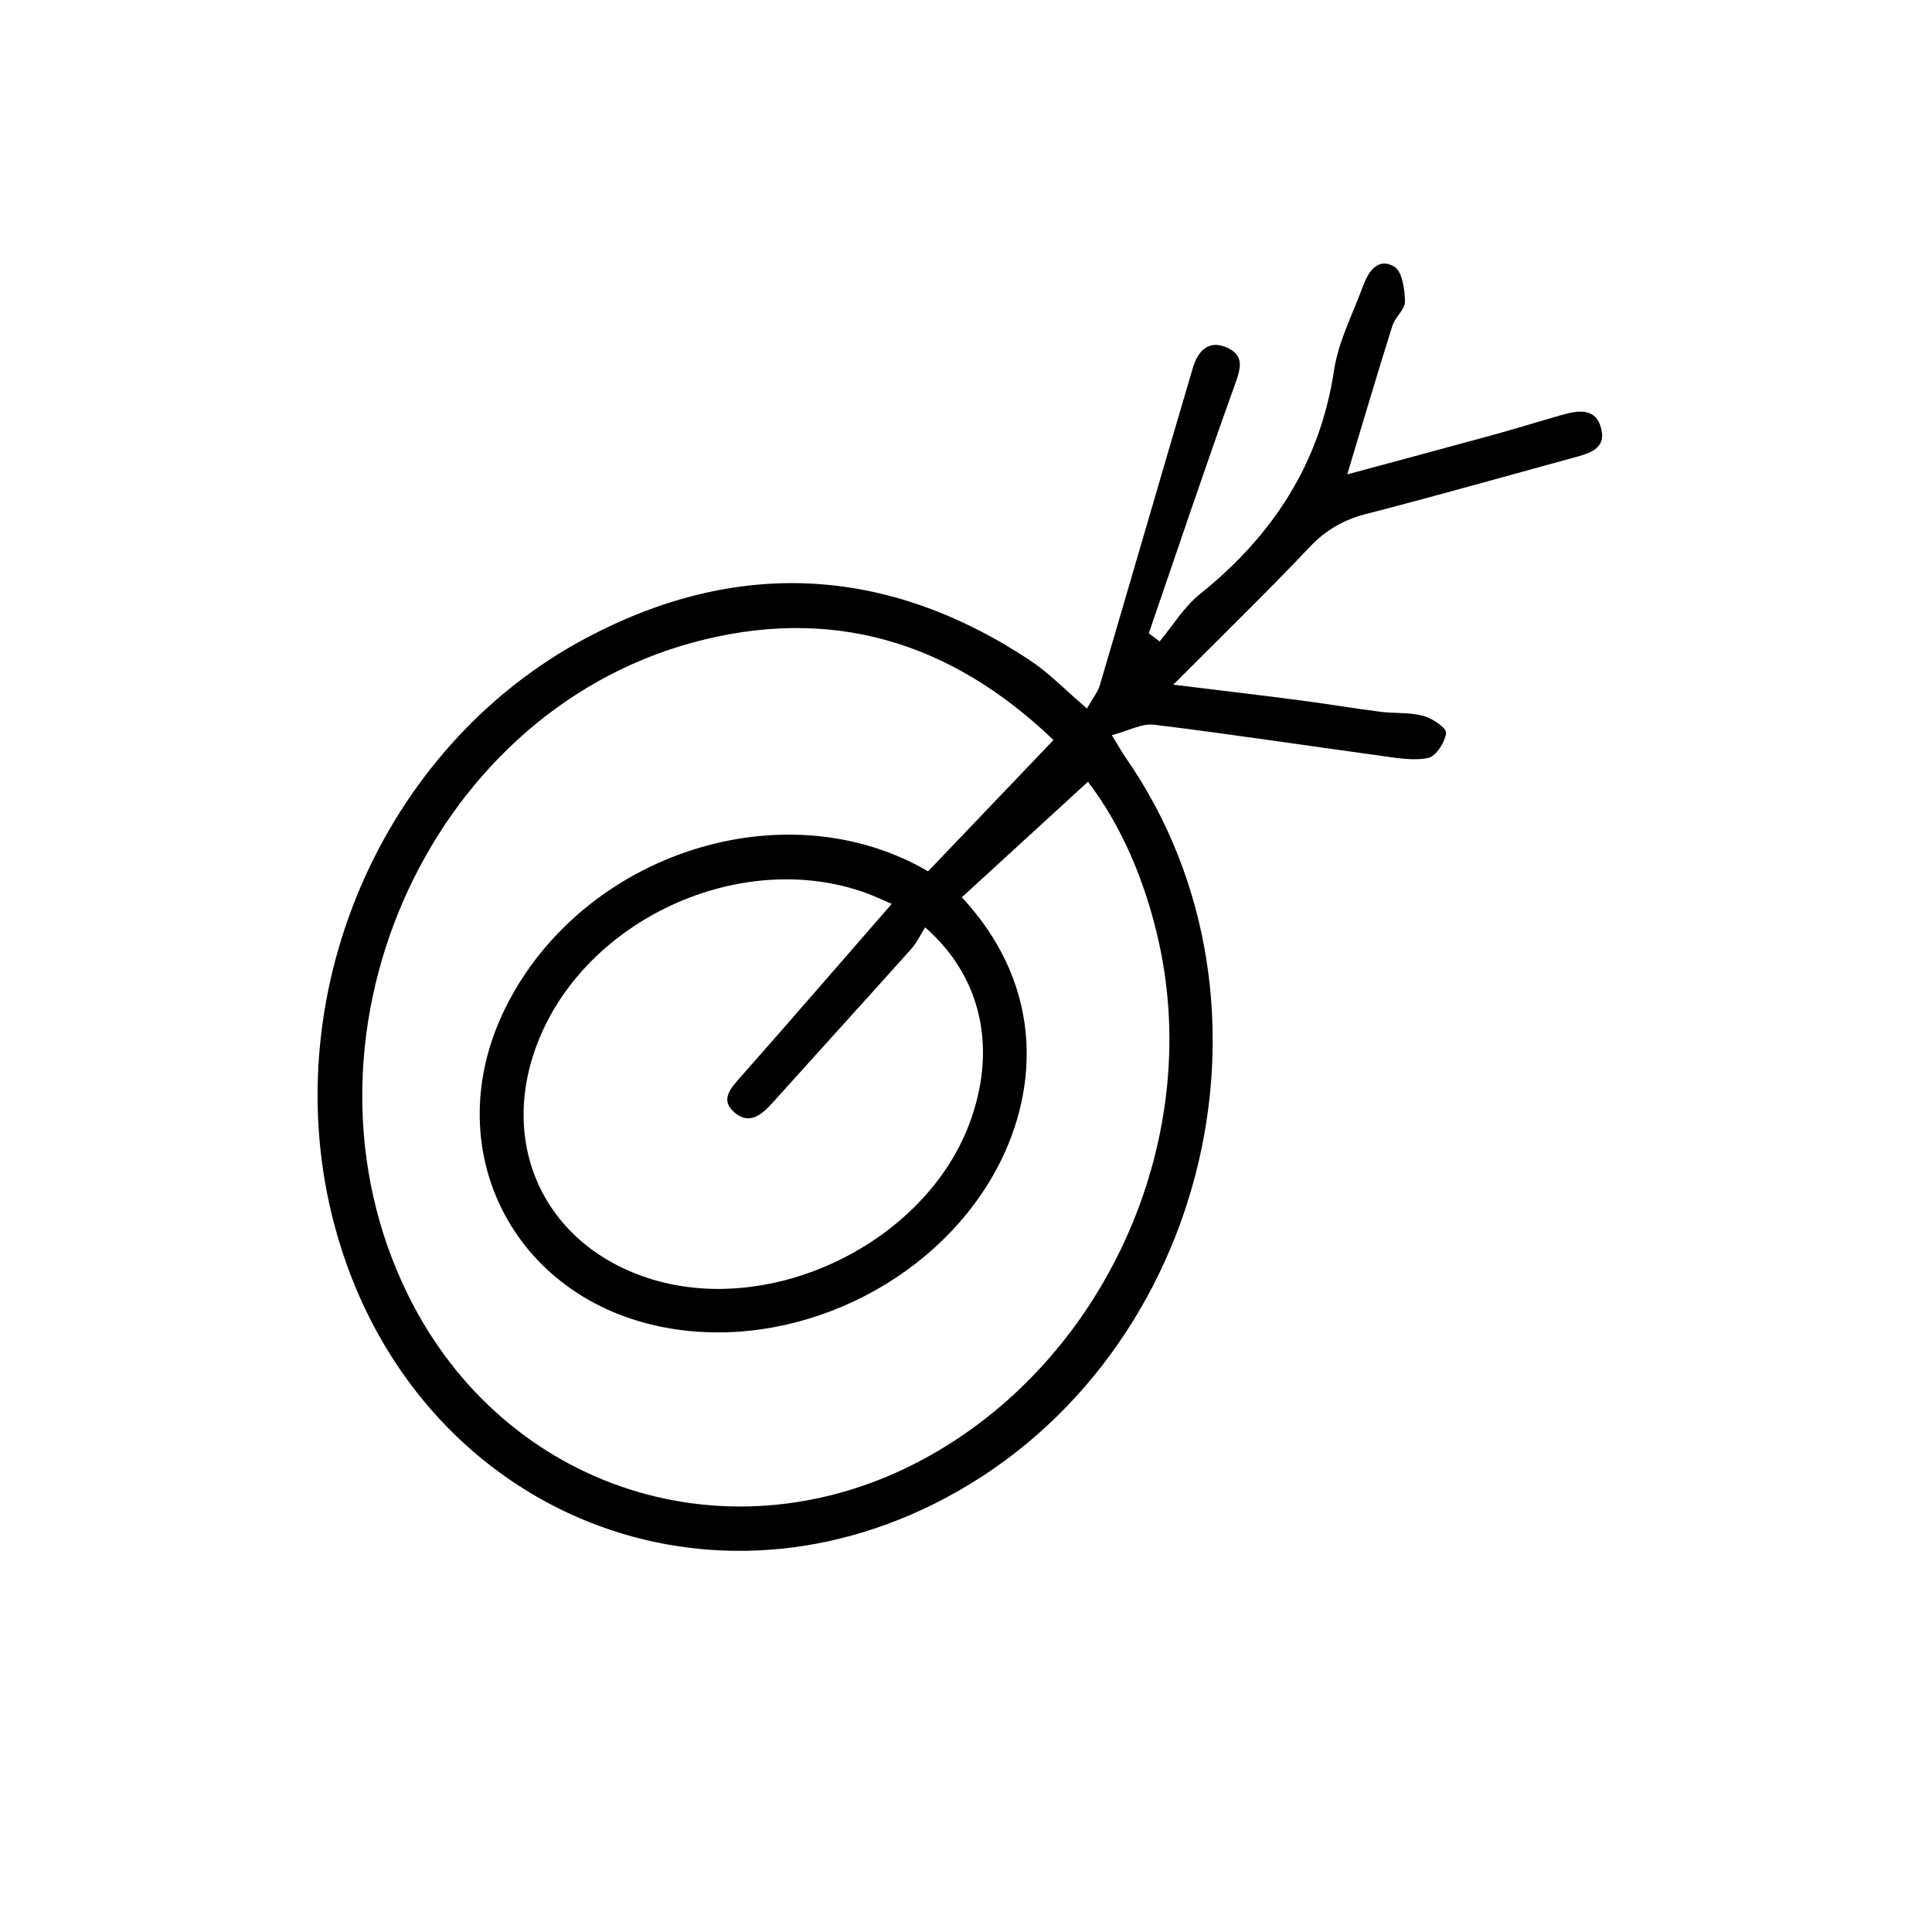
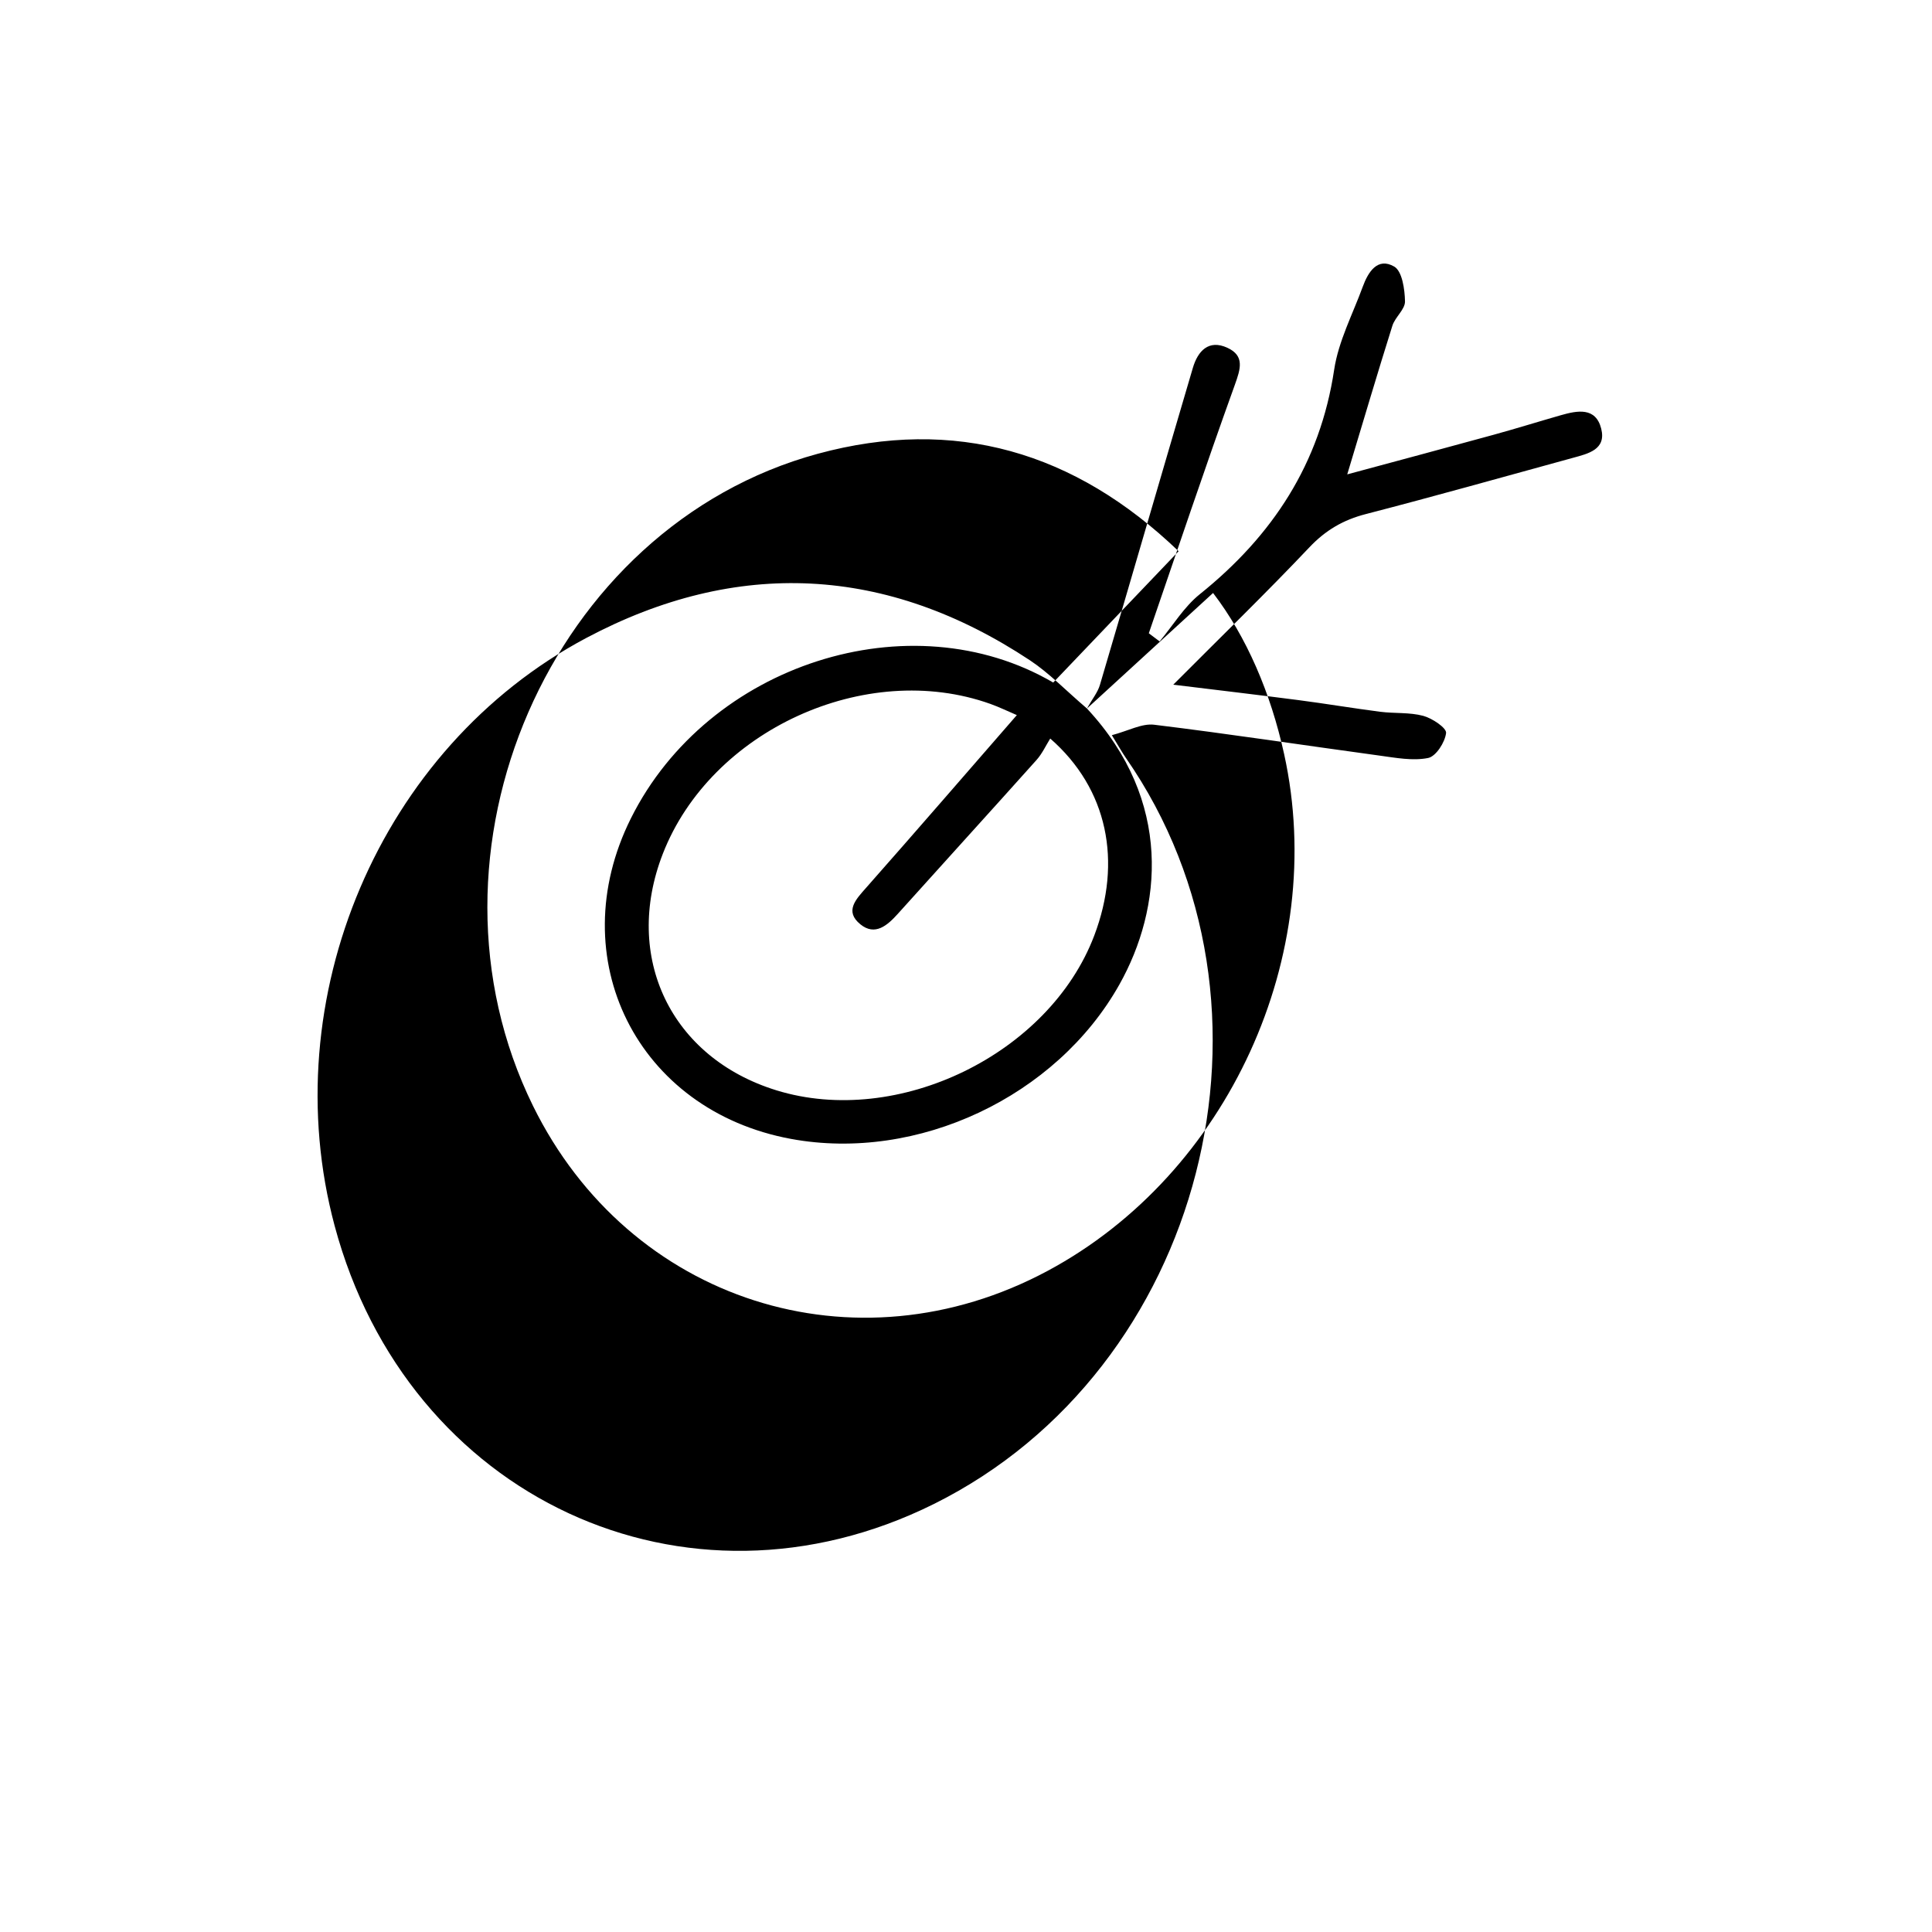
<svg xmlns="http://www.w3.org/2000/svg" fill="#000000" width="800px" height="800px" version="1.1" viewBox="144 144 512 512">
-   <path d="m432.05 331.76c1.414-2.523 2.863-4.273 3.449-6.277 8.262-27.988 16.359-56.023 24.625-84.004 1.293-4.383 4.141-7.633 9.164-5.305 4.594 2.125 3.481 5.57 1.961 9.801-7.875 21.852-15.25 43.883-22.801 65.848 0.957 0.719 1.91 1.441 2.867 2.16 3.523-4.219 6.457-9.152 10.66-12.523 19.289-15.488 31.852-34.602 35.594-59.488 1.133-7.535 4.902-14.688 7.57-21.973 1.426-3.906 3.918-7.91 8.344-5.356 2.106 1.215 2.801 6.019 2.856 9.227 0.035 2.125-2.621 4.156-3.344 6.457-3.941 12.523-7.656 25.121-11.961 39.387 14.27-3.856 26.555-7.129 38.82-10.504 5.945-1.633 11.836-3.473 17.766-5.168 4.398-1.258 9.273-2.215 10.723 3.578 1.387 5.543-3.496 6.613-7.523 7.719-18.285 5.012-36.535 10.156-54.887 14.902-5.977 1.547-10.652 4.277-14.941 8.816-11.445 12.09-23.406 23.688-36.066 36.391 11.688 1.43 22.426 2.691 33.141 4.082 7.246 0.941 14.453 2.16 21.699 3.094 3.797 0.488 7.773 0.109 11.41 1.082 2.387 0.641 6.203 3.211 6.051 4.539-0.281 2.469-2.68 6.211-4.762 6.629-4.074 0.816-8.574-0.051-12.836-0.629-19.922-2.711-39.801-5.75-59.758-8.184-3.281-0.398-6.863 1.629-11.219 2.769 1.875 3.043 2.727 4.59 3.727 6.035 45.574 65.66 20.75 162.11-50.895 197.71-65.738 32.66-139.47-1.566-158.8-73.723-16.098-60.07 11.848-126.67 66.715-155.8 39.902-21.18 79.605-19.18 117.56 5.945 5.078 3.367 9.406 7.906 15.09 12.758zm-33.16 50.031c22.801 24.488 19.945 52.965 8.59 73.168-16.707 29.727-53.469 47.07-86.988 40.898-40.793-7.512-60.957-47.863-42.457-84.953 20.449-41 74.09-58.105 111.92-35.992 10.871-11.387 21.875-22.91 33.227-34.797-27.508-26.406-59.32-35.695-95.613-25.832-70.953 19.285-108.45 105.78-75.477 172.82 25.504 51.848 85.41 71.051 136.38 43.719 47.855-25.664 74.387-83.676 62.68-136.93-3.566-16.227-9.945-31.102-18.836-42.715-11.18 10.25-22.129 20.273-33.418 30.613zm-18.574 1.75c-2.457-1.047-4.699-2.141-7.027-2.973-33.031-11.785-74.066 7.012-86.797 39.73-10.656 27.387 2.144 54.043 30.098 62.676 32.199 9.941 72.312-9.586 84.238-41.004 7.438-19.598 3.598-38.898-11.664-52.219-1.148 1.828-2.125 4-3.641 5.691-12.195 13.629-24.516 27.148-36.742 40.754-2.797 3.109-6.055 5.945-9.926 2.793-4.273-3.477-1.203-6.609 1.562-9.738 13.277-15.027 26.391-30.203 39.898-45.711z" />
+   <path d="m432.05 331.76c1.414-2.523 2.863-4.273 3.449-6.277 8.262-27.988 16.359-56.023 24.625-84.004 1.293-4.383 4.141-7.633 9.164-5.305 4.594 2.125 3.481 5.57 1.961 9.801-7.875 21.852-15.25 43.883-22.801 65.848 0.957 0.719 1.91 1.441 2.867 2.16 3.523-4.219 6.457-9.152 10.66-12.523 19.289-15.488 31.852-34.602 35.594-59.488 1.133-7.535 4.902-14.688 7.57-21.973 1.426-3.906 3.918-7.91 8.344-5.356 2.106 1.215 2.801 6.019 2.856 9.227 0.035 2.125-2.621 4.156-3.344 6.457-3.941 12.523-7.656 25.121-11.961 39.387 14.27-3.856 26.555-7.129 38.82-10.504 5.945-1.633 11.836-3.473 17.766-5.168 4.398-1.258 9.273-2.215 10.723 3.578 1.387 5.543-3.496 6.613-7.523 7.719-18.285 5.012-36.535 10.156-54.887 14.902-5.977 1.547-10.652 4.277-14.941 8.816-11.445 12.09-23.406 23.688-36.066 36.391 11.688 1.43 22.426 2.691 33.141 4.082 7.246 0.941 14.453 2.16 21.699 3.094 3.797 0.488 7.773 0.109 11.41 1.082 2.387 0.641 6.203 3.211 6.051 4.539-0.281 2.469-2.68 6.211-4.762 6.629-4.074 0.816-8.574-0.051-12.836-0.629-19.922-2.711-39.801-5.75-59.758-8.184-3.281-0.398-6.863 1.629-11.219 2.769 1.875 3.043 2.727 4.59 3.727 6.035 45.574 65.66 20.75 162.11-50.895 197.71-65.738 32.66-139.47-1.566-158.8-73.723-16.098-60.07 11.848-126.67 66.715-155.8 39.902-21.18 79.605-19.18 117.56 5.945 5.078 3.367 9.406 7.906 15.09 12.758zc22.801 24.488 19.945 52.965 8.59 73.168-16.707 29.727-53.469 47.07-86.988 40.898-40.793-7.512-60.957-47.863-42.457-84.953 20.449-41 74.09-58.105 111.92-35.992 10.871-11.387 21.875-22.91 33.227-34.797-27.508-26.406-59.32-35.695-95.613-25.832-70.953 19.285-108.45 105.78-75.477 172.82 25.504 51.848 85.41 71.051 136.38 43.719 47.855-25.664 74.387-83.676 62.68-136.93-3.566-16.227-9.945-31.102-18.836-42.715-11.18 10.25-22.129 20.273-33.418 30.613zm-18.574 1.75c-2.457-1.047-4.699-2.141-7.027-2.973-33.031-11.785-74.066 7.012-86.797 39.73-10.656 27.387 2.144 54.043 30.098 62.676 32.199 9.941 72.312-9.586 84.238-41.004 7.438-19.598 3.598-38.898-11.664-52.219-1.148 1.828-2.125 4-3.641 5.691-12.195 13.629-24.516 27.148-36.742 40.754-2.797 3.109-6.055 5.945-9.926 2.793-4.273-3.477-1.203-6.609 1.562-9.738 13.277-15.027 26.391-30.203 39.898-45.711z" />
</svg>